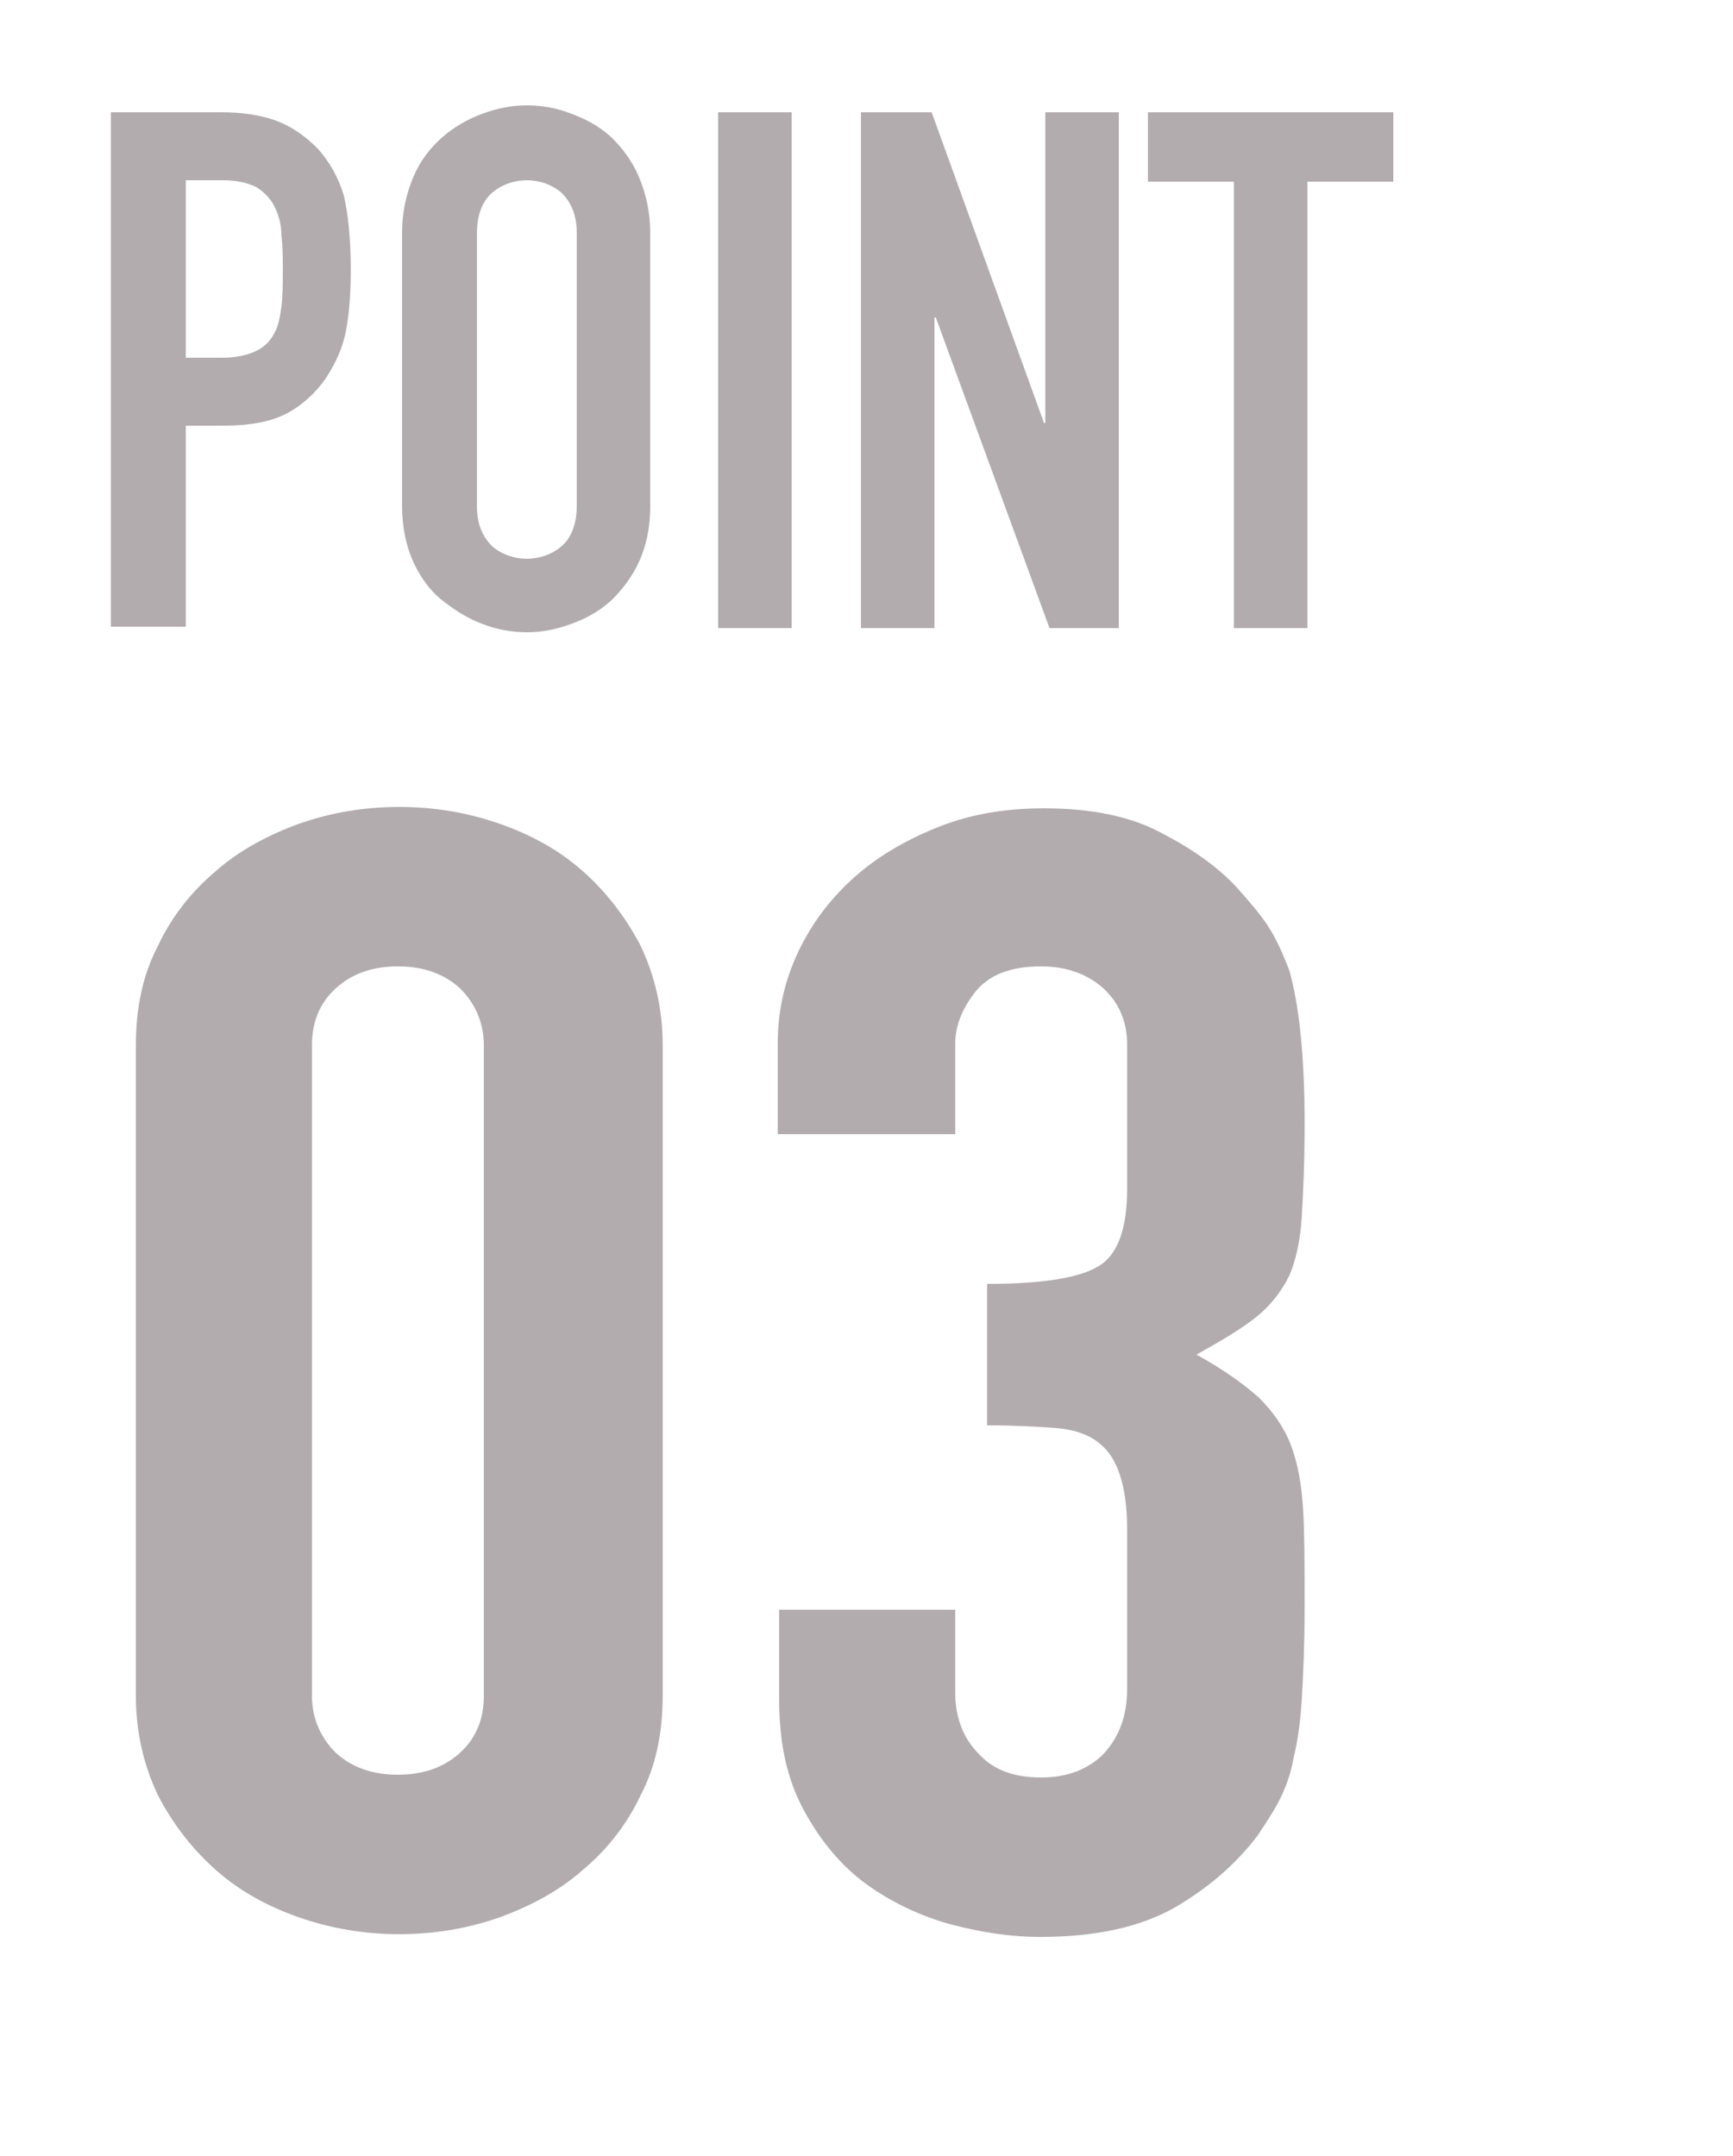
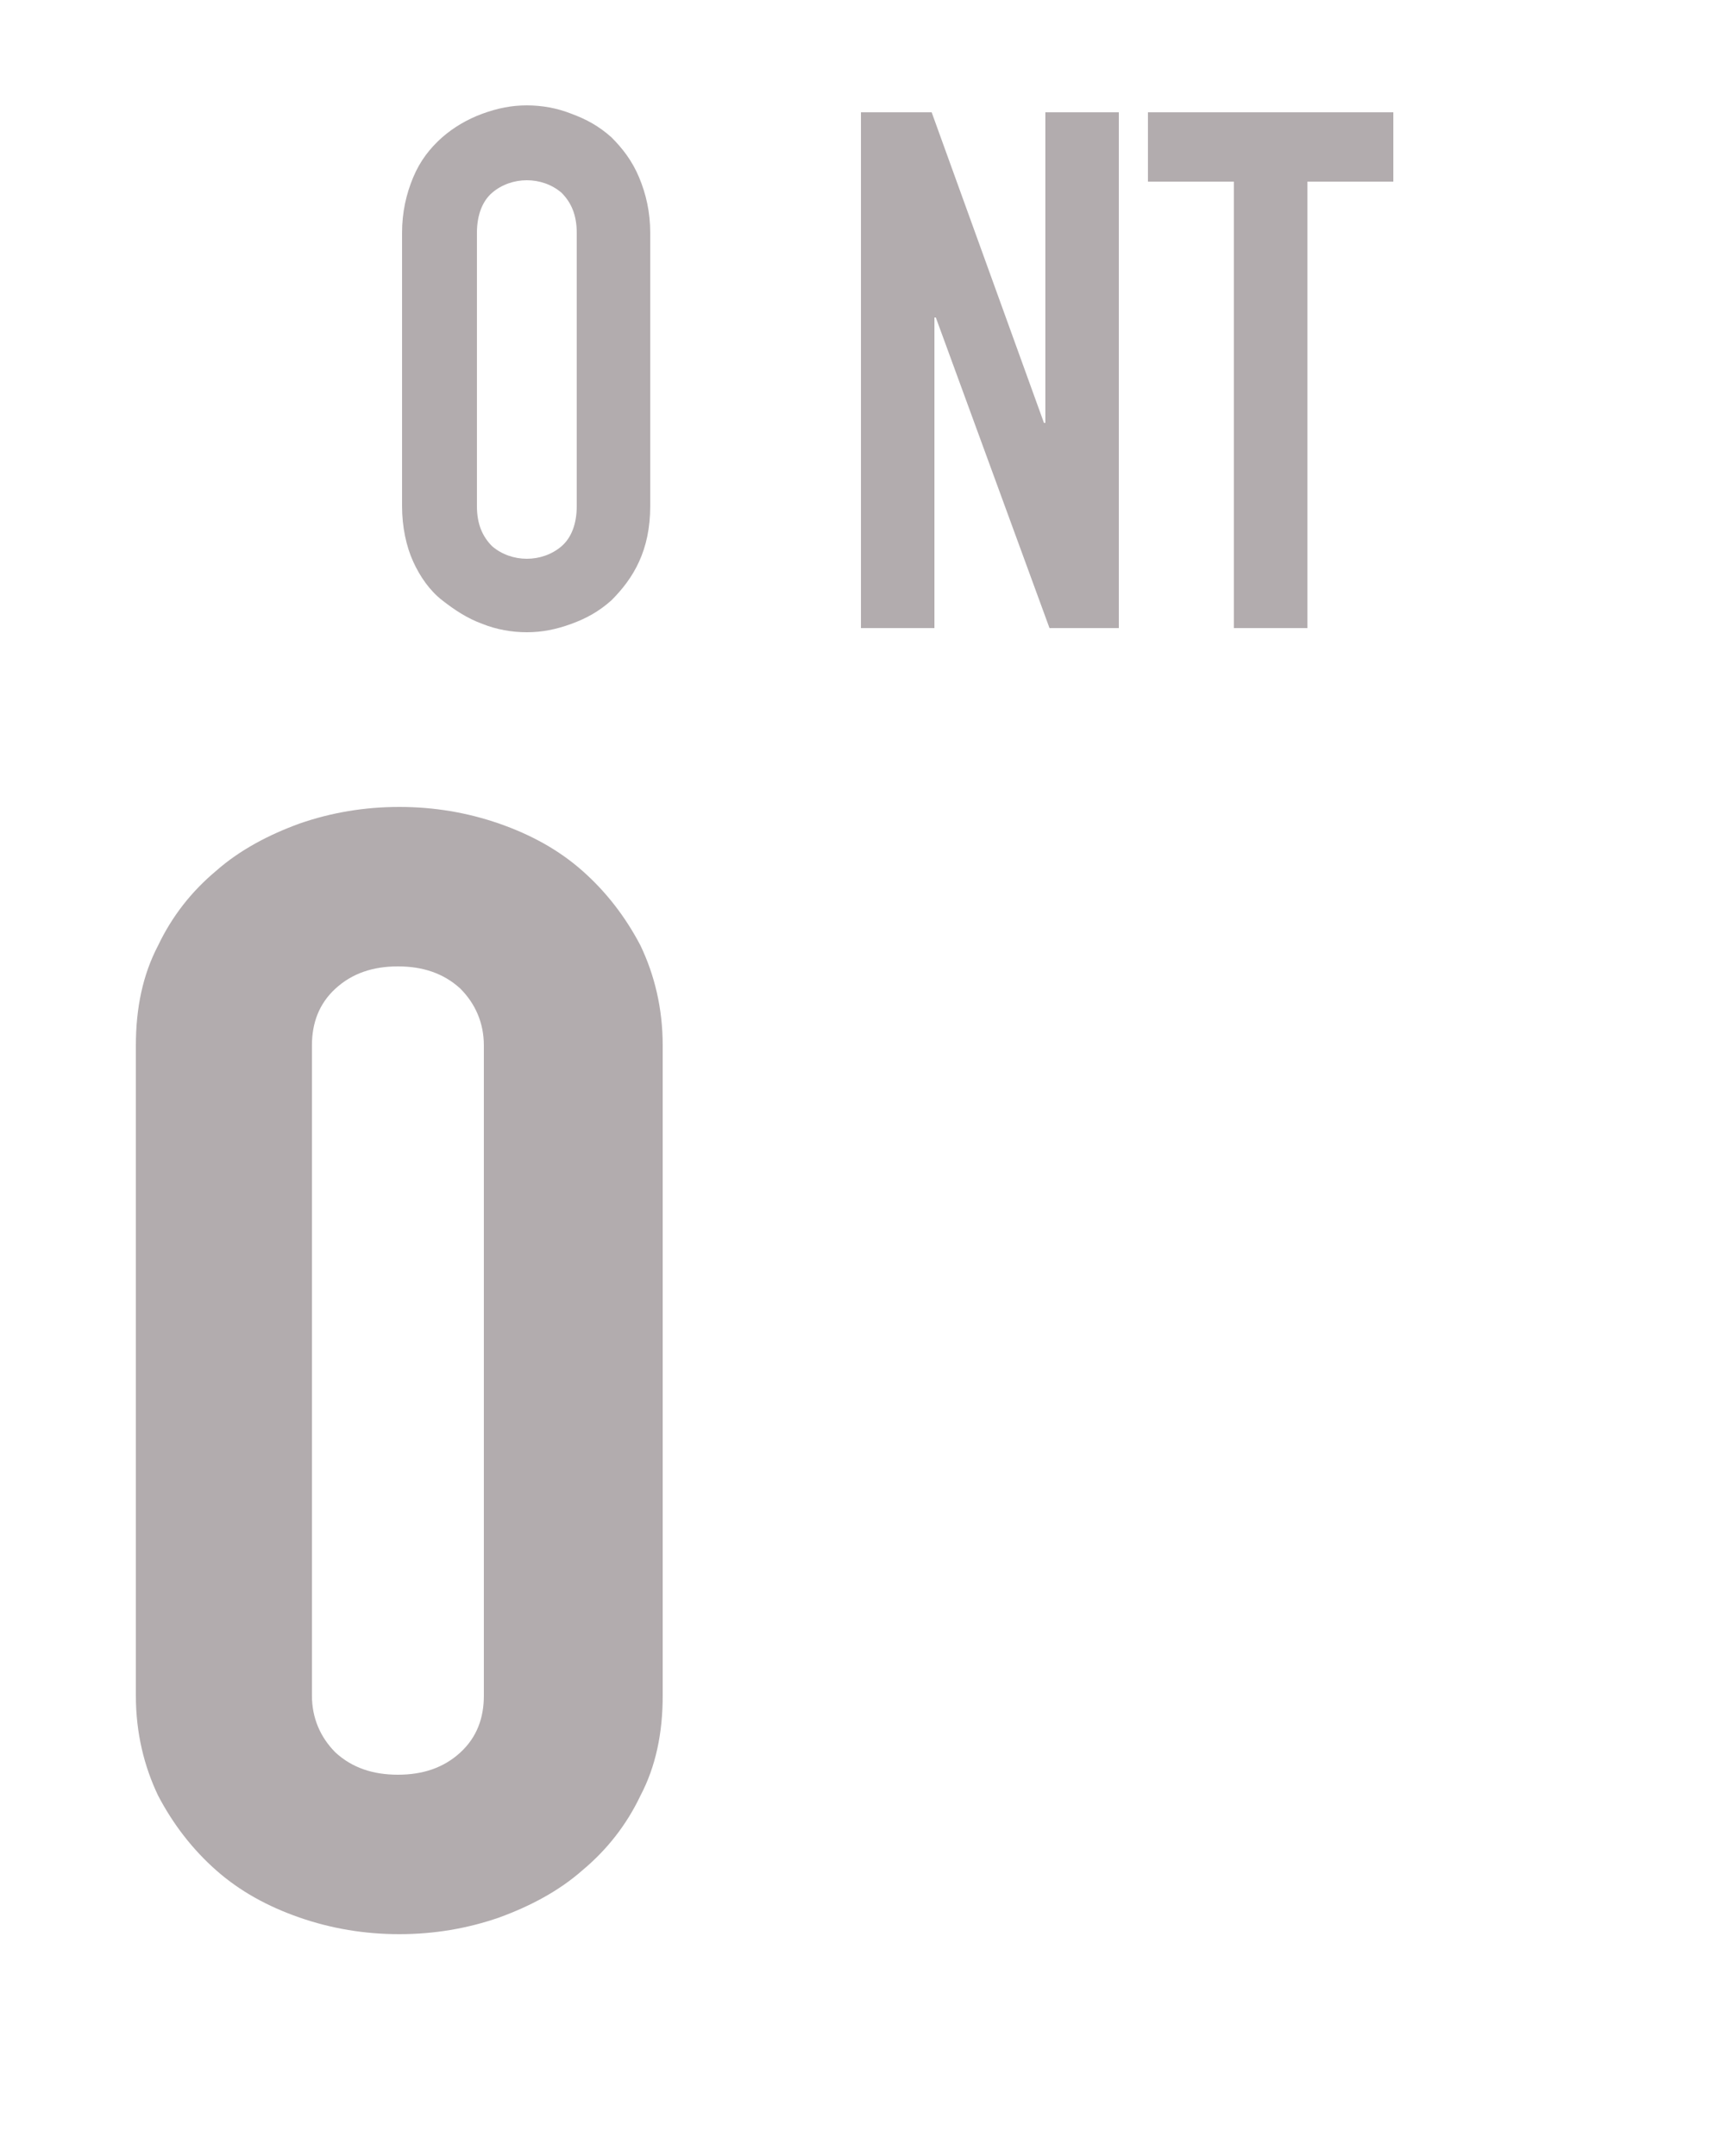
<svg xmlns="http://www.w3.org/2000/svg" version="1.1" x="0px" y="0px" viewBox="0 0 125 155.5" style="enable-background:new 0 0 125 155.5;" xml:space="preserve">
  <style type="text/css">
	.st0{fill:#B2ACAE;}
	.st1{fill:none;}
</style>
  <g id="レイヤー_1">
</g>
  <g id="layer1">
    <g>
-       <path class="st0" d="M8,45.3V8.1h8c1.5,0,2.8,0.2,3.9,0.6c1.1,0.4,2.1,1.1,3,2c0.9,1,1.5,2.1,1.9,3.4c0.3,1.3,0.5,3.1,0.5,5.3    c0,1.7-0.1,3.1-0.3,4.2c-0.2,1.2-0.6,2.2-1.2,3.2c-0.7,1.2-1.7,2.2-2.9,2.9c-1.2,0.7-2.8,1-4.8,1h-2.7v14.5H8z M13.4,13.1v12.7    h2.6c1.1,0,1.9-0.2,2.5-0.5c0.6-0.3,1-0.7,1.3-1.3c0.3-0.5,0.4-1.2,0.5-1.9c0.1-0.8,0.1-1.6,0.1-2.6c0-0.9,0-1.7-0.1-2.5    c0-0.8-0.2-1.5-0.5-2.1c-0.3-0.6-0.7-1-1.3-1.4c-0.6-0.3-1.4-0.5-2.4-0.5H13.4z" />
      <path class="st0" d="M29,16.8c0-1.5,0.3-2.8,0.8-4c0.5-1.2,1.2-2.1,2.1-2.9c0.8-0.7,1.8-1.3,2.9-1.7c1.1-0.4,2.1-0.6,3.2-0.6    c1.1,0,2.2,0.2,3.2,0.6c1.1,0.4,2,0.9,2.9,1.7c0.8,0.8,1.5,1.7,2,2.9c0.5,1.2,0.8,2.5,0.8,4v19.7c0,1.6-0.3,2.9-0.8,4    c-0.5,1.1-1.2,2-2,2.8c-0.9,0.8-1.8,1.3-2.9,1.7c-1.1,0.4-2.1,0.6-3.2,0.6c-1.1,0-2.2-0.2-3.2-0.6c-1.1-0.4-2-1-2.9-1.7    c-0.9-0.7-1.6-1.7-2.1-2.8c-0.5-1.1-0.8-2.5-0.8-4V16.8z M34.4,36.5c0,1.3,0.4,2.2,1.1,2.9c0.7,0.6,1.6,0.9,2.5,0.9    s1.8-0.3,2.5-0.9c0.7-0.6,1.1-1.6,1.1-2.9V16.8c0-1.3-0.4-2.2-1.1-2.9c-0.7-0.6-1.6-0.9-2.5-0.9s-1.8,0.3-2.5,0.9    c-0.7,0.6-1.1,1.6-1.1,2.9V36.5z" />
-       <path class="st0" d="M51.8,45.3V8.1h5.3v37.2H51.8z" />
      <path class="st0" d="M62.1,45.3V8.1h5.1l8.1,22.4h0.1V8.1h5.3v37.2h-5l-8.2-22.4h-0.1v22.4H62.1z" />
      <path class="st0" d="M89,45.3V13.1h-6.2v-5h17.7v5h-6.2v32.2H89z" />
      <path class="st0" d="M9.8,75.4c0-2.7,0.5-5.1,1.6-7.2c1-2.1,2.4-3.9,4.2-5.4c1.7-1.5,3.8-2.6,6-3.4c2.3-0.8,4.7-1.2,7.2-1.2    s4.9,0.4,7.2,1.2c2.3,0.8,4.3,1.9,6,3.4c1.7,1.5,3.1,3.3,4.2,5.4c1,2.1,1.6,4.5,1.6,7.2v46.9c0,2.7-0.5,5.1-1.6,7.2    c-1,2.1-2.4,3.9-4.2,5.4c-1.7,1.5-3.8,2.6-6,3.4c-2.3,0.8-4.7,1.2-7.2,1.2s-4.9-0.4-7.2-1.2c-2.3-0.8-4.3-1.9-6-3.4    c-1.7-1.5-3.1-3.3-4.2-5.4c-1-2.1-1.6-4.5-1.6-7.2V75.4z M22.5,122.3c0,1.6,0.6,3,1.7,4.1c1.2,1.1,2.7,1.6,4.5,1.6    c1.8,0,3.3-0.5,4.5-1.6c1.2-1.1,1.7-2.5,1.7-4.1V75.4c0-1.6-0.6-3-1.7-4.1c-1.2-1.1-2.7-1.6-4.5-1.6c-1.8,0-3.3,0.5-4.5,1.6    c-1.2,1.1-1.7,2.5-1.7,4.1V122.3z" />
-       <path class="st0" d="M71.2,92.6c3.8,0,6.5-0.4,7.9-1.2c1.5-0.8,2.2-2.7,2.2-5.7V75.3c0-1.6-0.6-3-1.7-4c-1.1-1-2.6-1.6-4.5-1.6    c-2.2,0-3.8,0.6-4.8,1.9c-1,1.3-1.4,2.5-1.4,3.7v6.5H56.1v-6.6c0-2.3,0.5-4.5,1.5-6.6c1-2.1,2.4-3.9,4.1-5.4    c1.7-1.5,3.8-2.7,6.1-3.6c2.3-0.9,4.8-1.3,7.5-1.3c3.5,0,6.4,0.6,8.7,1.9c2.3,1.2,4,2.5,5.2,3.8c0.8,0.9,1.6,1.8,2.2,2.7    c0.6,0.9,1.1,2,1.6,3.3c0.7,2.5,1.1,6.1,1.1,11c0,2.8-0.1,5-0.2,6.7c-0.1,1.7-0.4,3.1-0.9,4.3c-0.6,1.2-1.4,2.2-2.4,3    c-1,0.8-2.5,1.7-4.3,2.7c2,1.1,3.5,2.2,4.5,3.1c1,1,1.8,2.1,2.3,3.4c0.5,1.3,0.8,2.9,0.9,4.8c0.1,1.8,0.1,4.2,0.1,7    c0,2.6-0.1,4.8-0.2,6.5c-0.1,1.7-0.3,3.1-0.6,4.3c-0.2,1.2-0.6,2.2-1,3c-0.4,0.8-1,1.7-1.6,2.6c-1.6,2.1-3.6,3.8-6,5.2    c-2.5,1.4-5.7,2.1-9.7,2.1c-2,0-4.1-0.3-6.4-0.9c-2.2-0.6-4.3-1.6-6.1-2.9c-1.8-1.3-3.3-3.1-4.5-5.3c-1.2-2.2-1.8-4.8-1.8-8v-6.5    h12.7v6c0,1.8,0.6,3.3,1.7,4.4c1.1,1.2,2.6,1.7,4.5,1.7c1.9,0,3.4-0.6,4.5-1.7c1.1-1.2,1.7-2.7,1.7-4.7v-11.5c0-3.1-0.7-5.2-2-6.2    c-0.7-0.6-1.8-1-3.1-1.1c-1.3-0.1-3-0.2-5-0.2V92.6z" />
    </g>
    <rect class="st1" width="125" height="155.5" />
  </g>
</svg>